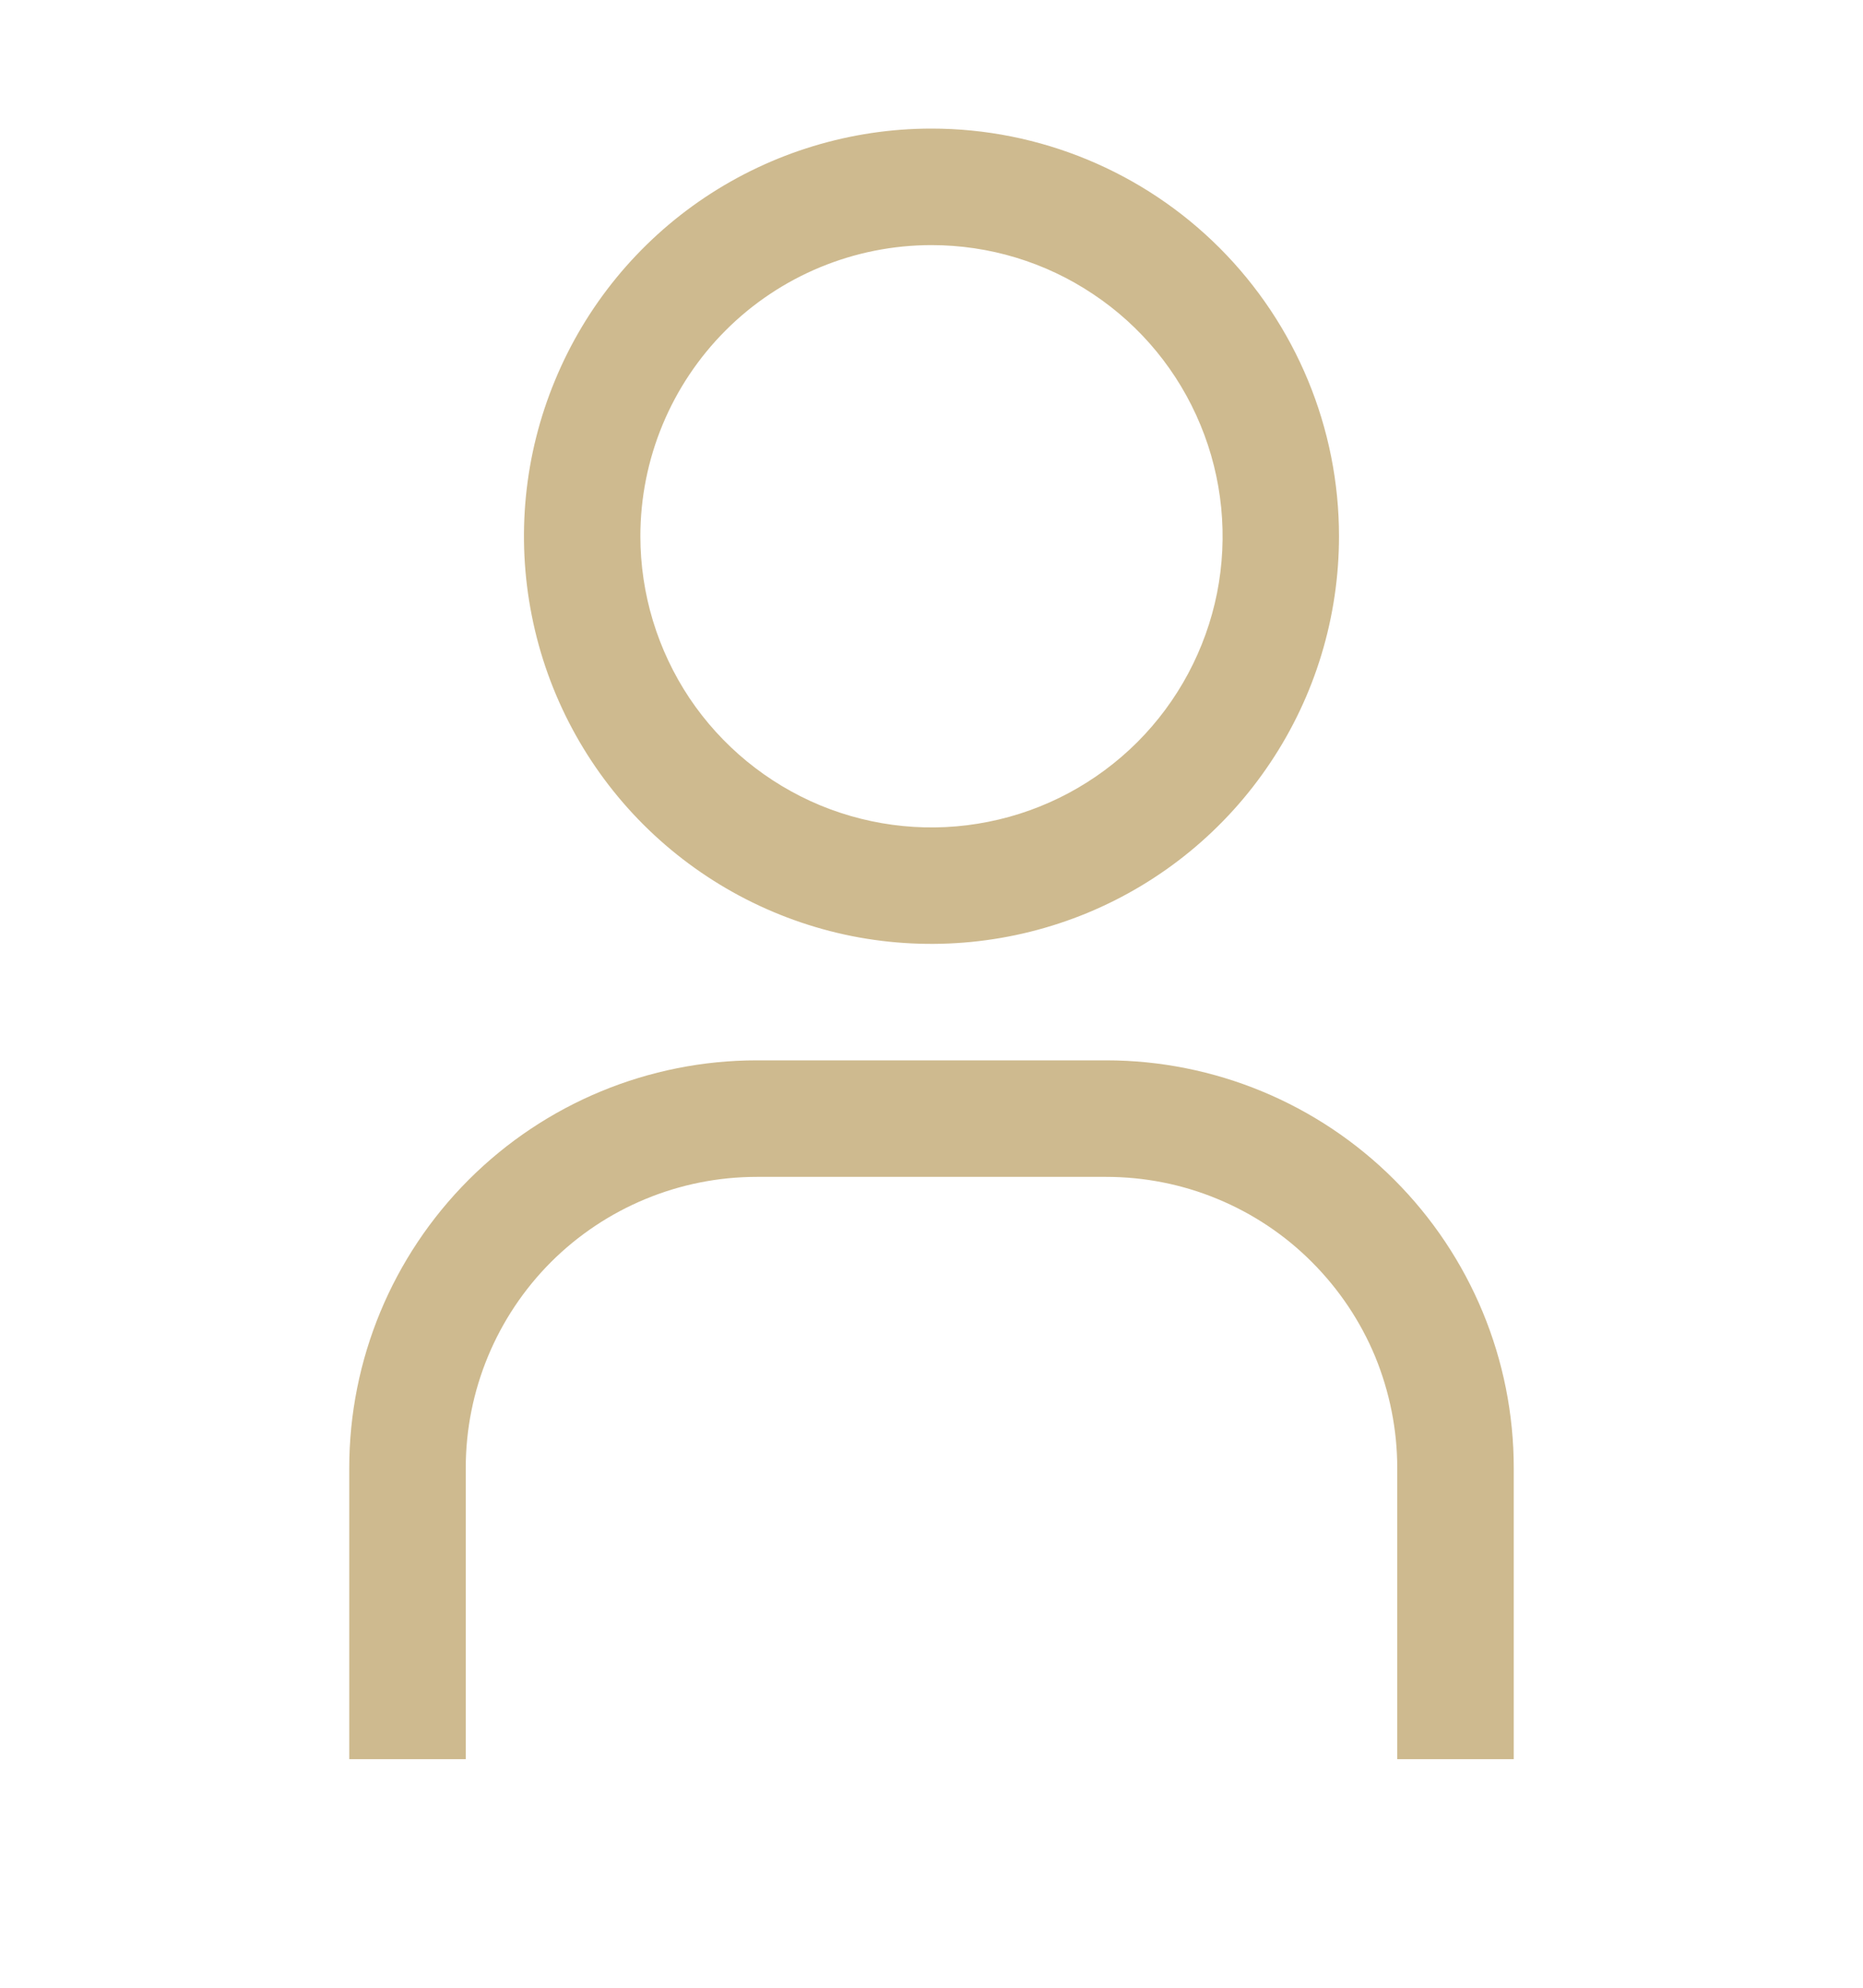
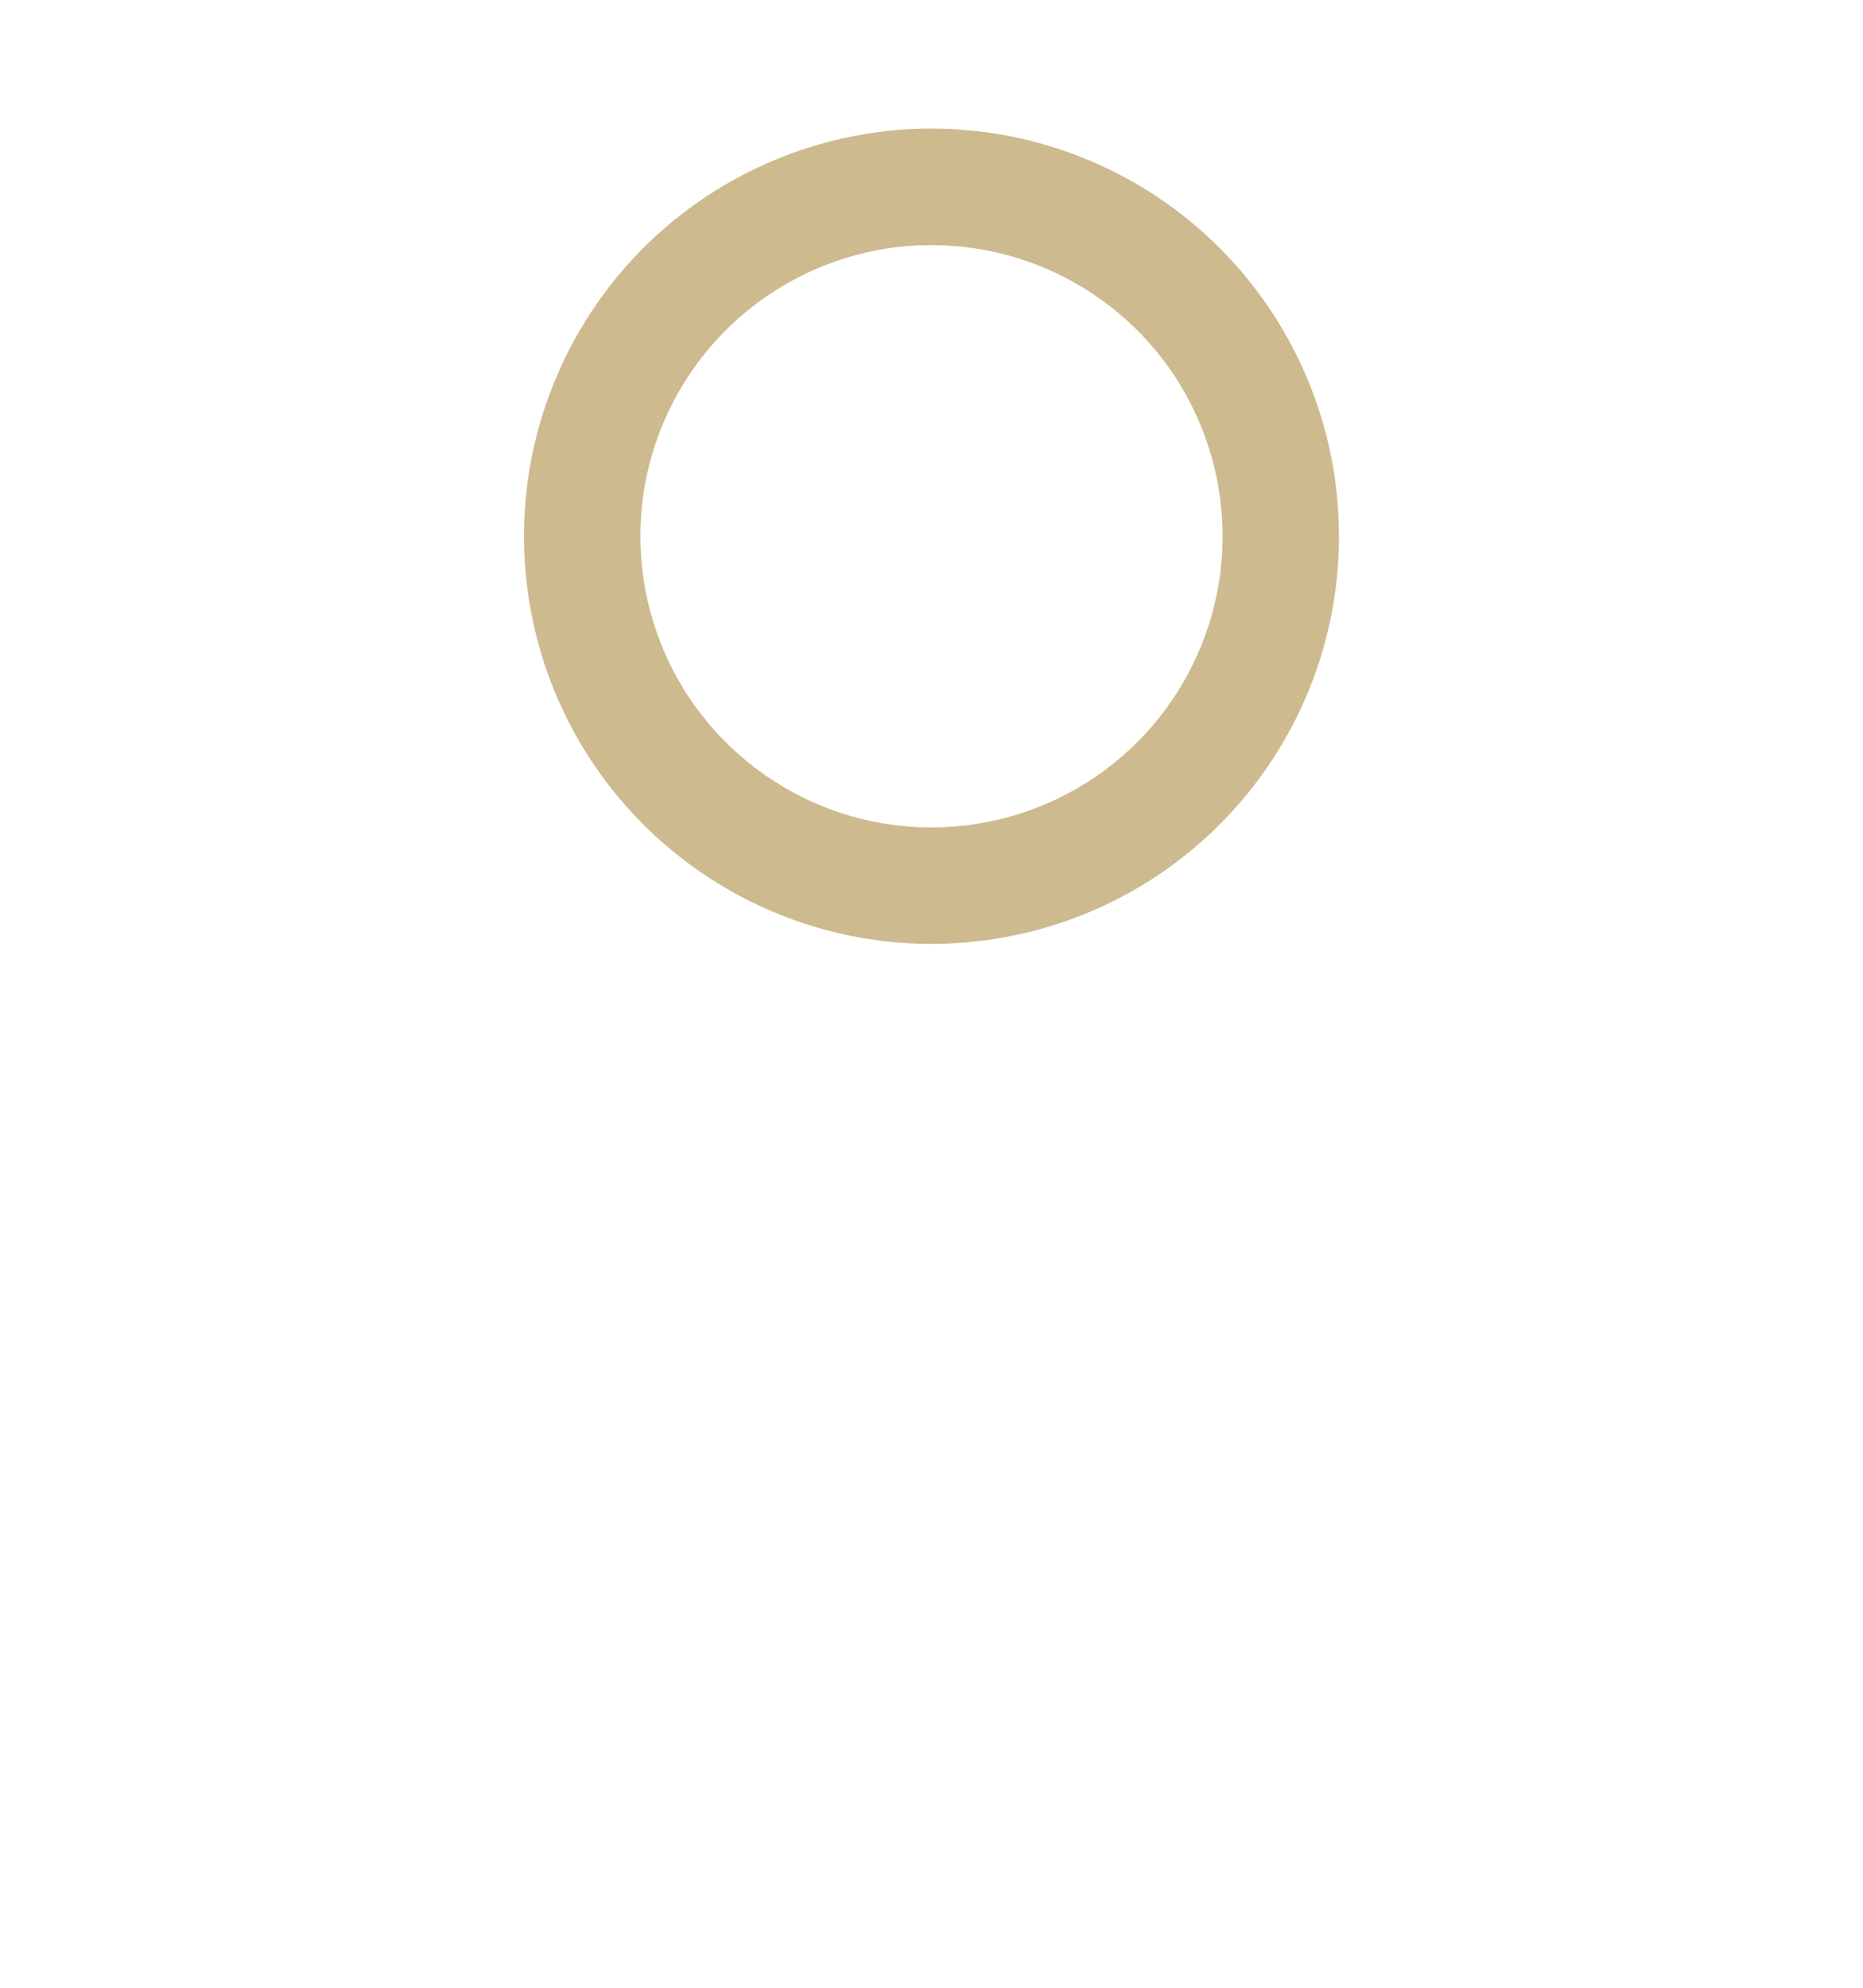
<svg xmlns="http://www.w3.org/2000/svg" width="15" height="16" viewBox="0 0 15 16" fill="none">
  <path d="M7.5 1.973C7.964 1.973 8.417 2.11 8.802 2.368C9.188 2.625 9.488 2.991 9.665 3.419C9.843 3.848 9.889 4.319 9.799 4.774C9.708 5.228 9.485 5.646 9.157 5.974C8.829 6.301 8.412 6.525 7.957 6.615C7.503 6.706 7.031 6.659 6.603 6.482C6.175 6.304 5.809 6.004 5.551 5.619C5.294 5.233 5.156 4.78 5.156 4.316C5.156 3.695 5.403 3.099 5.843 2.659C6.282 2.22 6.878 1.973 7.5 1.973ZM7.5 1.035C6.851 1.035 6.217 1.228 5.677 1.588C5.137 1.949 4.717 2.461 4.469 3.061C4.22 3.66 4.155 4.32 4.282 4.957C4.408 5.593 4.721 6.178 5.18 6.637C5.639 7.095 6.223 7.408 6.86 7.535C7.496 7.661 8.156 7.596 8.756 7.348C9.355 7.1 9.868 6.679 10.228 6.139C10.589 5.6 10.781 4.965 10.781 4.316C10.781 3.446 10.435 2.612 9.82 1.996C9.205 1.381 8.37 1.035 7.5 1.035Z" fill="#CEBA8F" />
-   <path d="M12.188 14.16H11.25V11.816C11.25 11.509 11.189 11.204 11.072 10.919C10.954 10.635 10.781 10.377 10.563 10.159C10.346 9.941 10.088 9.769 9.803 9.651C9.519 9.533 9.214 9.473 8.906 9.473H6.094C5.472 9.473 4.876 9.72 4.436 10.159C3.997 10.599 3.75 11.195 3.75 11.816V14.16H2.812V11.816C2.812 10.946 3.158 10.112 3.774 9.496C4.389 8.881 5.224 8.535 6.094 8.535H8.906C9.776 8.535 10.611 8.881 11.226 9.496C11.842 10.112 12.188 10.946 12.188 11.816V14.16Z" fill="#CEBA8F" />
</svg>